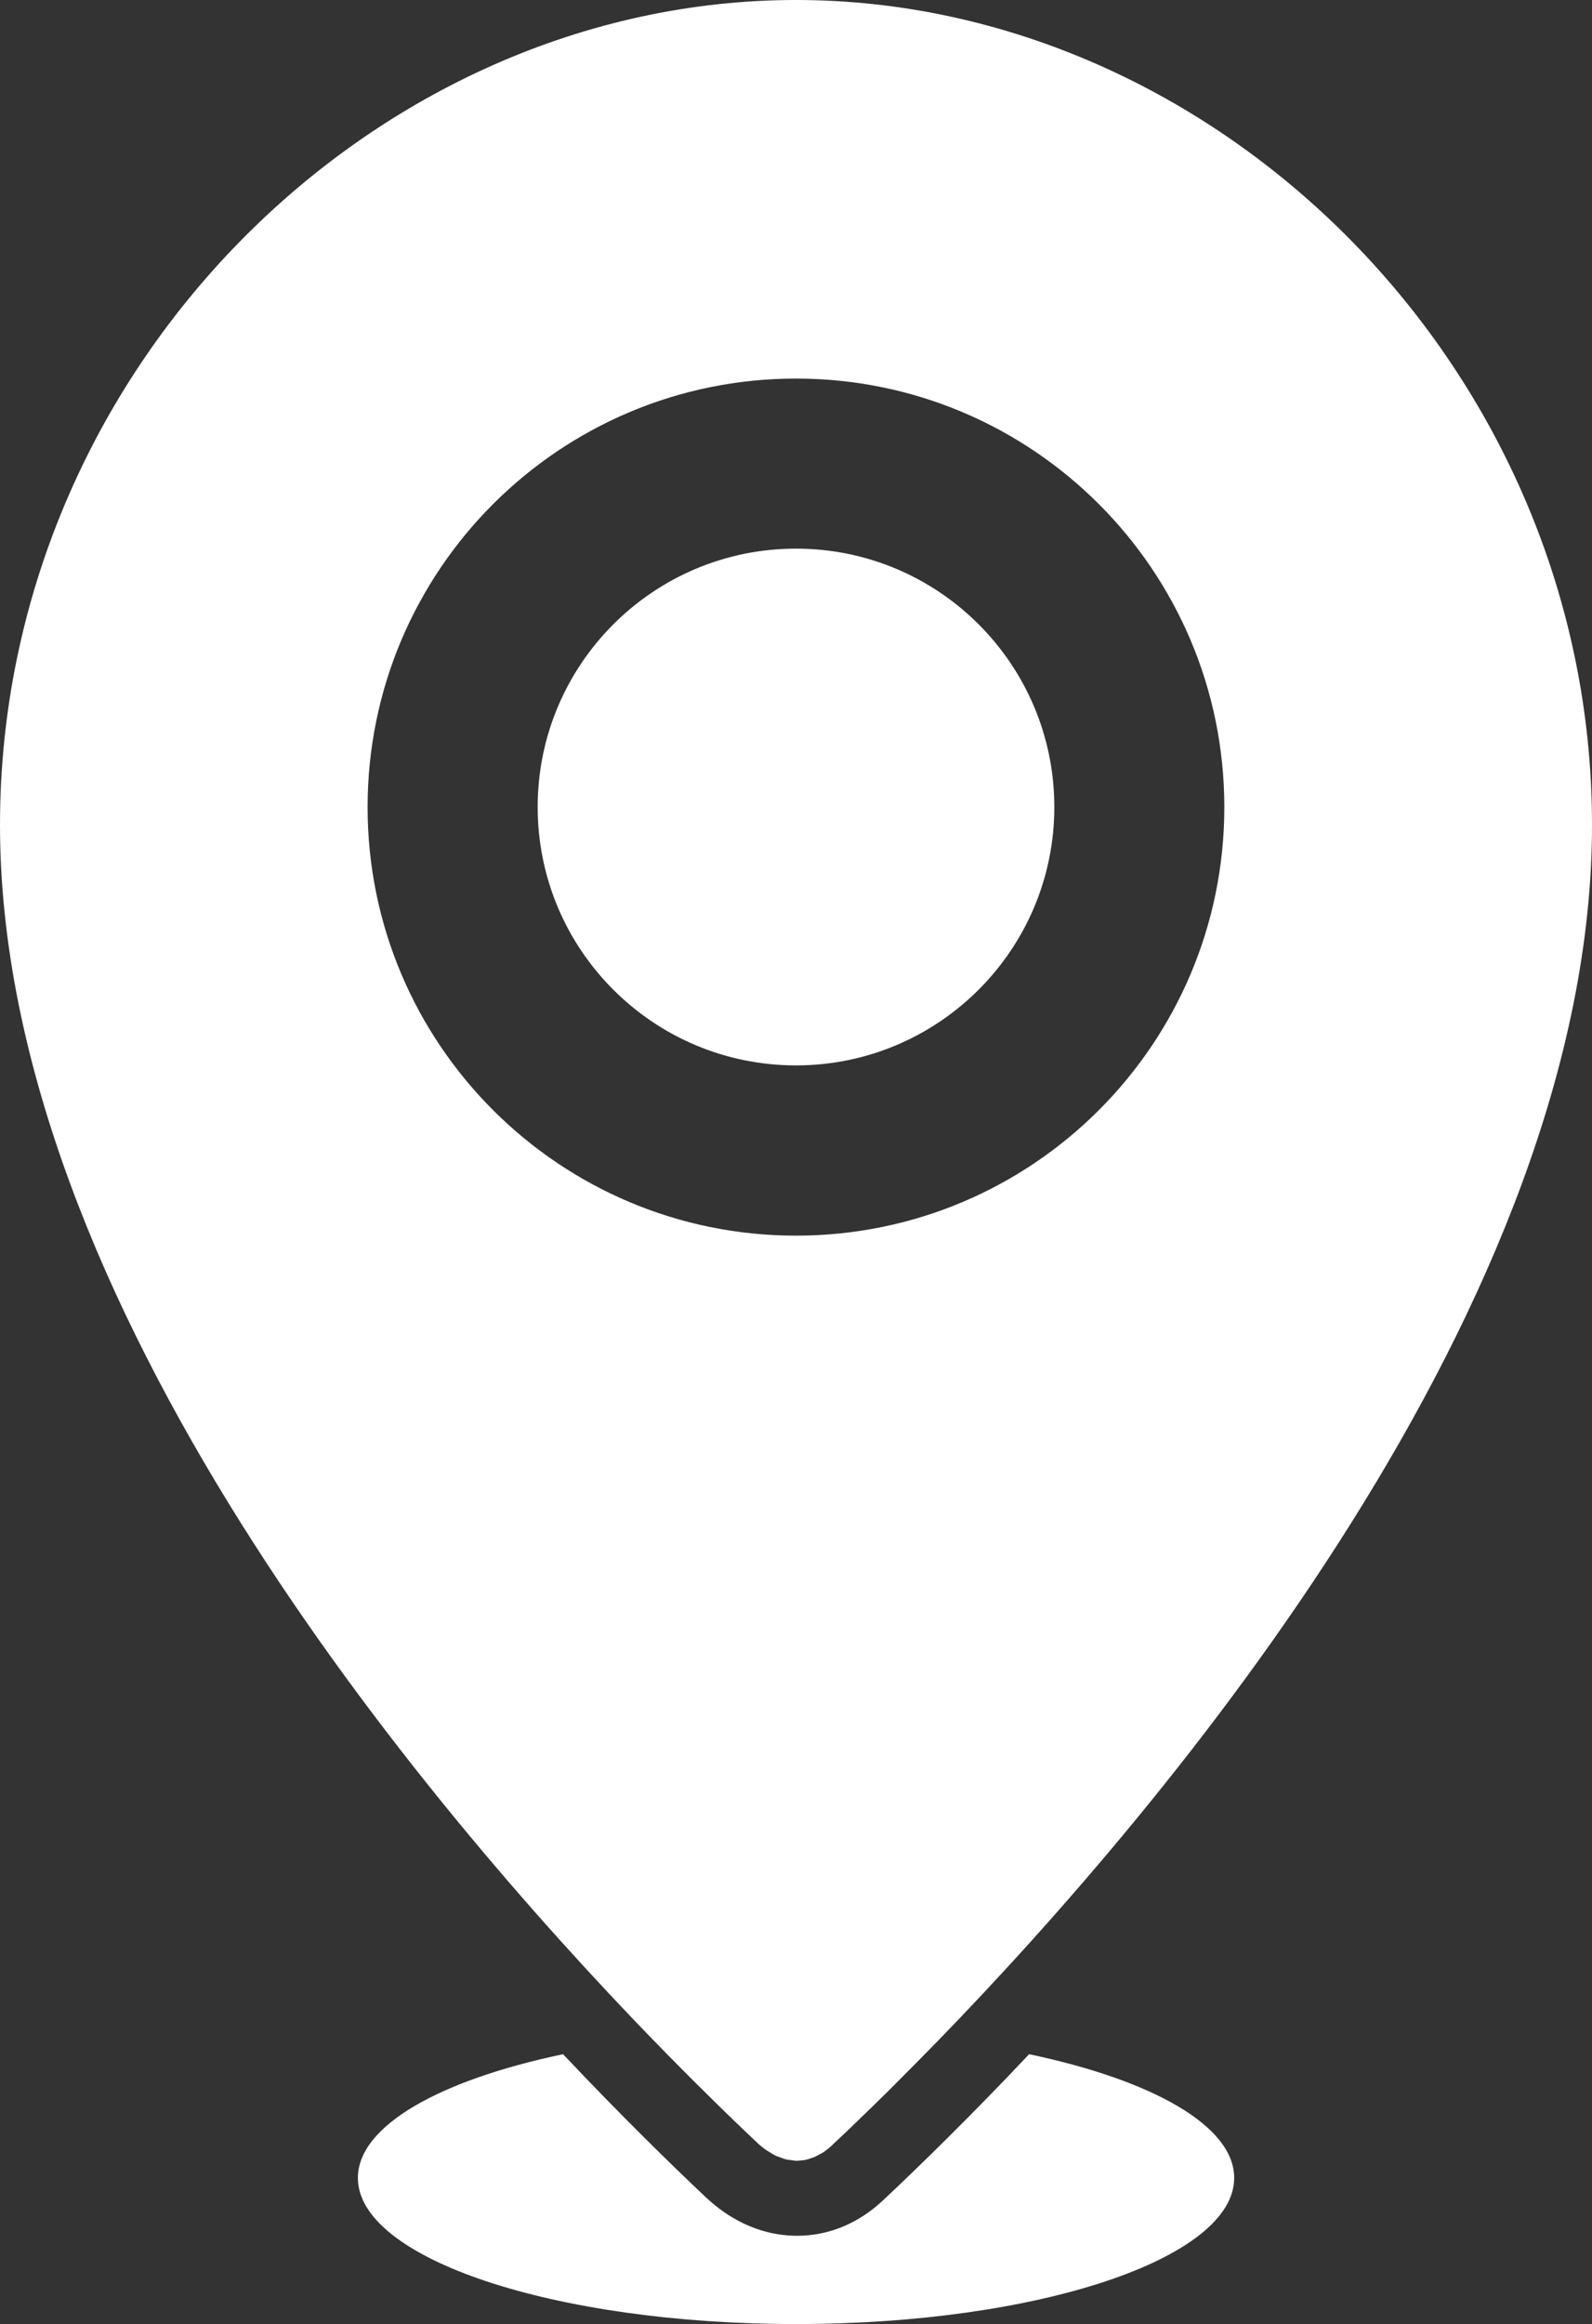
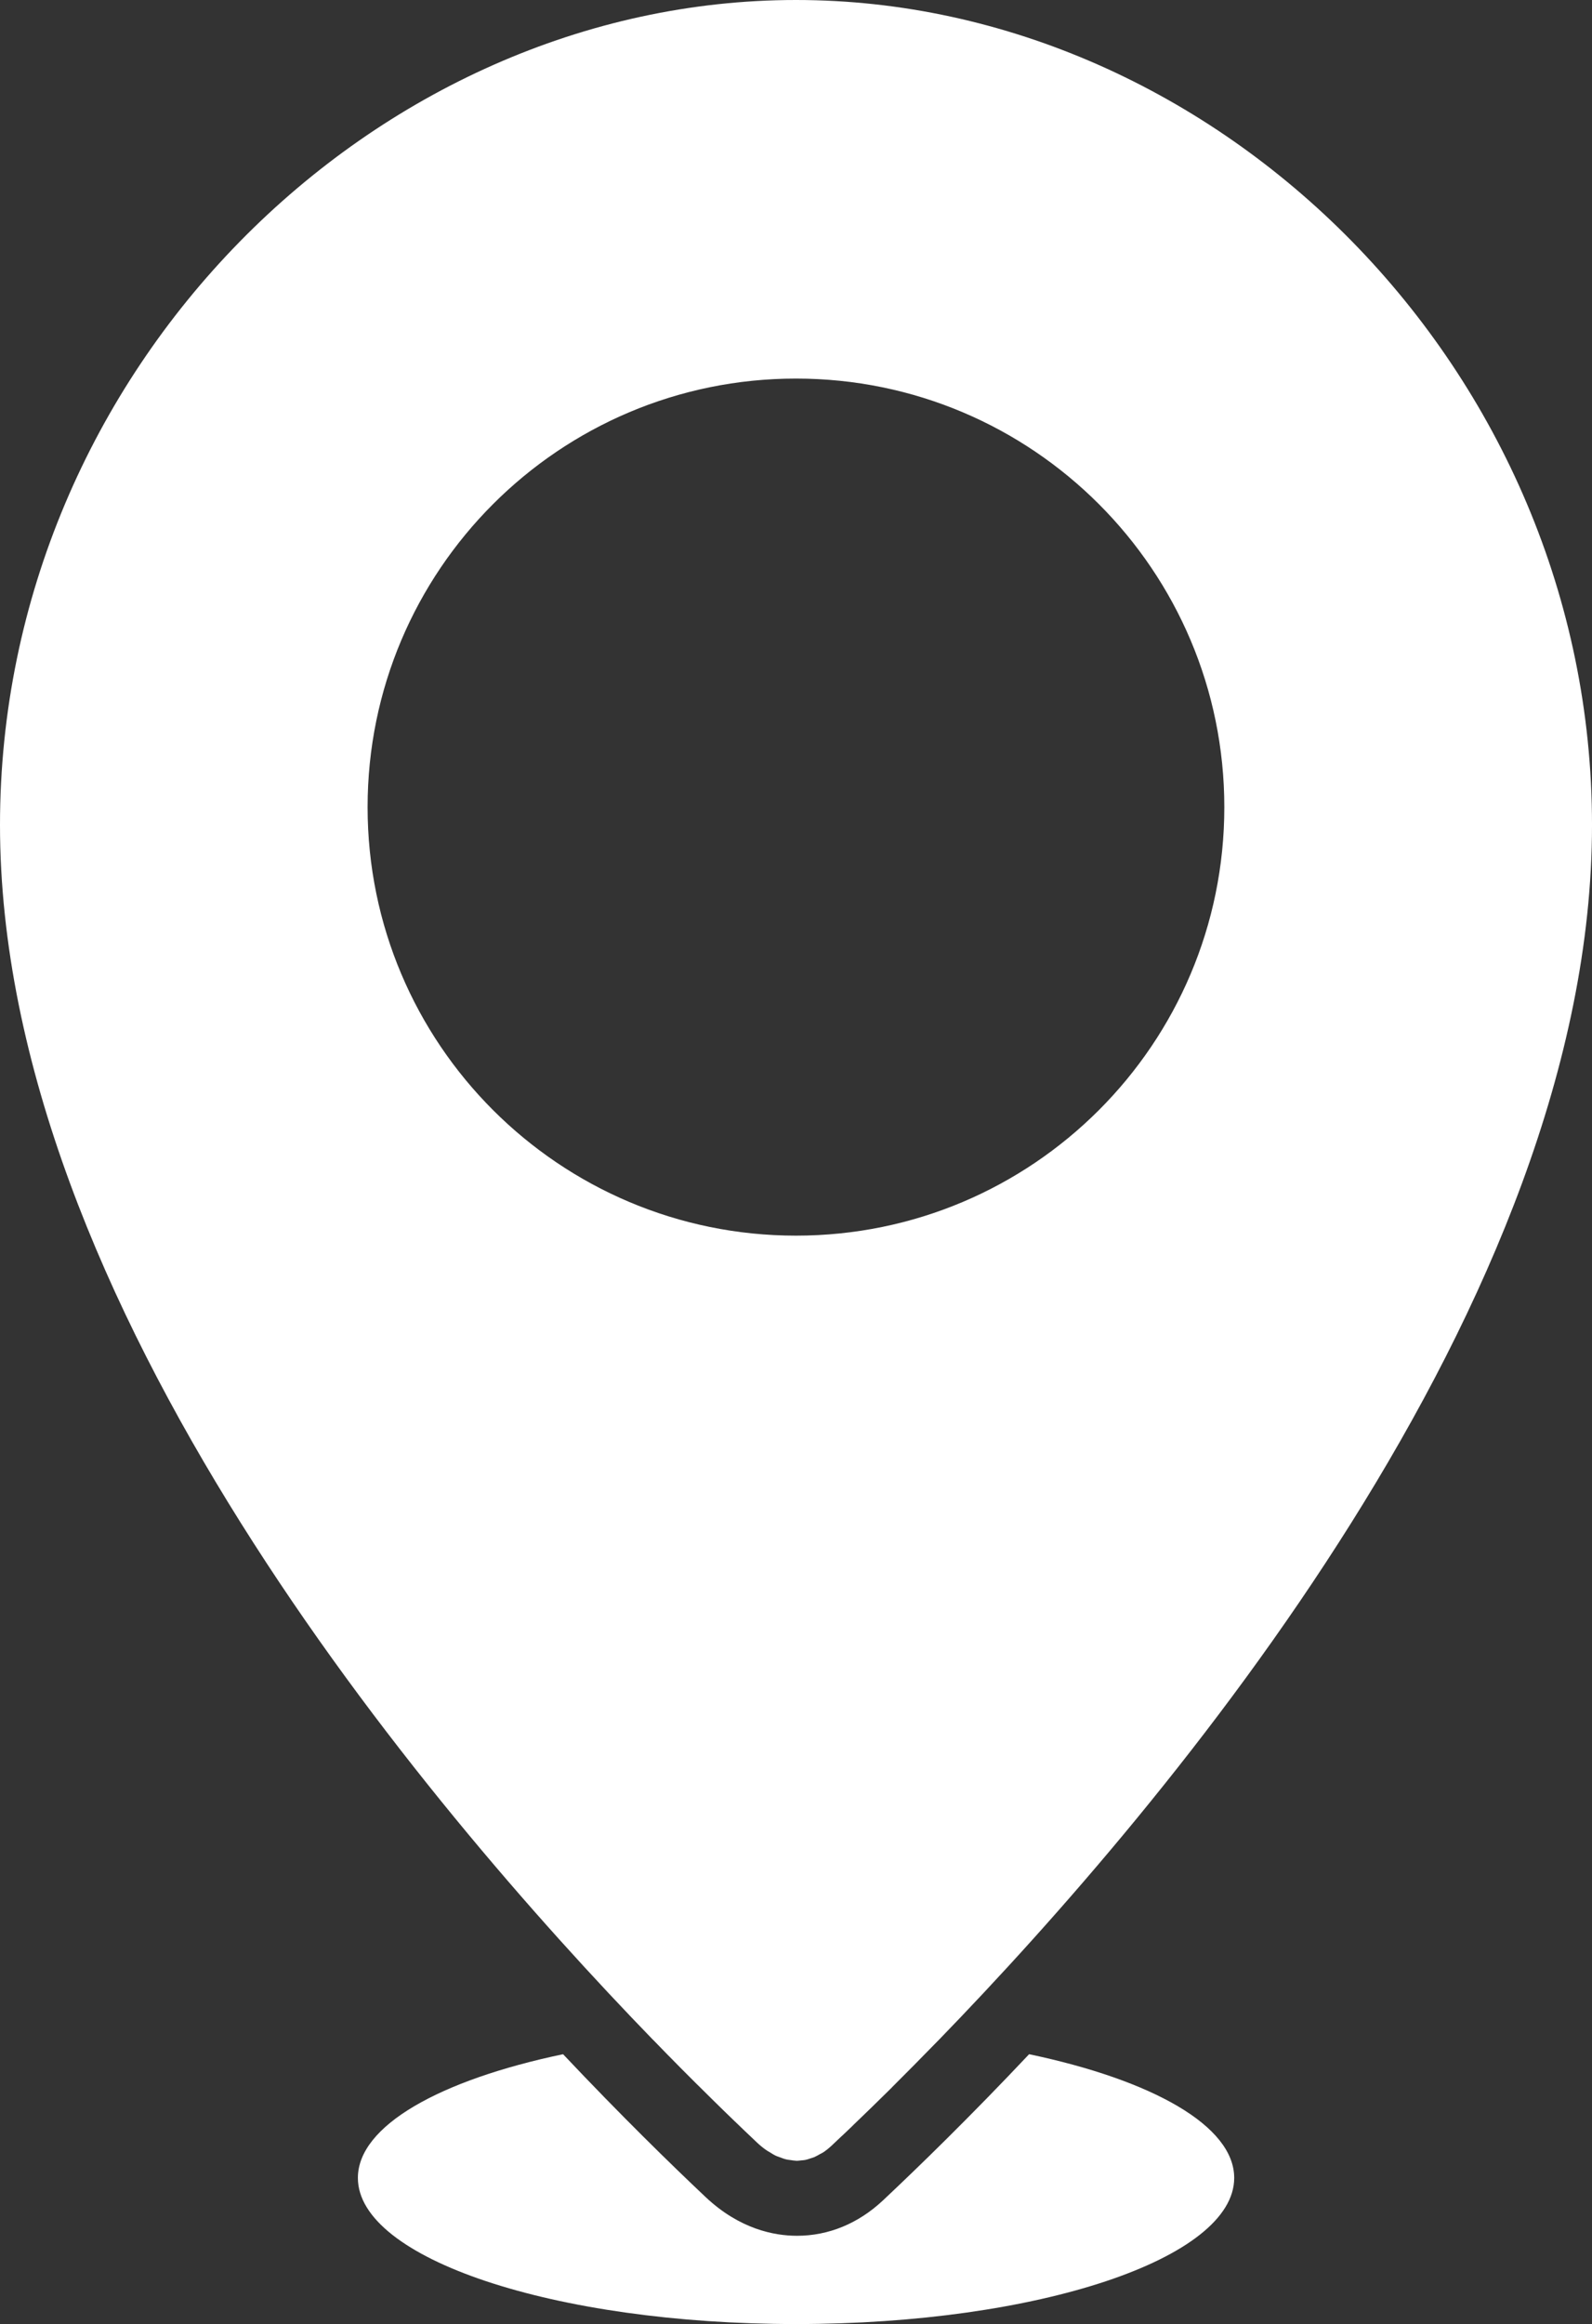
<svg xmlns="http://www.w3.org/2000/svg" id="Layer_1" viewBox="0 0 18.692 27.276">
  <rect x="0" y="0" width="18.692" height="27.276" fill="#333333" stroke="none" />
  <defs>
    <style>.cls-1{fill:#fff;}</style>
  </defs>
-   <path class="cls-1" d="M12.379,9.472c0-1.675-1.358-3.033-3.033-3.033-1.675,0-3.033,1.358-3.033,3.033,0,1.675,1.358,3.032,3.033,3.032,1.674,0,3.033-1.358,3.033-3.032Z" />
  <path class="cls-1" d="M12.083,24.109c-.696,.738-1.298,1.323-1.715,1.715-.29,.272-.639,.416-1.01,.416-.269,0-.674-.078-1.074-.455-.409-.386-.994-.957-1.673-1.676-1.447,.303-2.409,.84-2.409,1.452,0,.947,2.303,1.715,5.145,1.715,2.841,0,5.144-.768,5.144-1.715,0-.612-.962-1.148-2.408-1.452Z" />
  <path class="cls-1" d="M7.668,23.941c0,0,.001,0,.001,0,.06,.062,.119,.122,.176,.181,.01,.01,.019,.019,.028,.028,.046,.047,.092,.093,.137,.139,.014,.014,.027,.028,.041,.041,.042,.042,.083,.084,.124,.124,.011,.011,.022,.022,.033,.032,.101,.101,.197,.195,.287,.283,.012,.012,.024,.023,.035,.034,.031,.031,.061,.06,.091,.088,.015,.015,.03,.029,.044,.042,.028,.027,.054,.052,.08,.077,.012,.012,.025,.024,.037,.035,.036,.034,.071,.068,.104,.099,.037,.035,.075,.066,.113,.092,.012,.009,.025,.015,.038,.023,.025,.016,.051,.032,.077,.044,.016,.007,.031,.011,.047,.017,.023,.009,.046,.018,.069,.023,.016,.005,.032,.005,.049,.008,.022,.003,.044,.007,.066,.008,.004,0,.008,.001,.011,.001,.017,0,.034-.004,.051-.005,.015-.001,.031-.002,.046-.005,.022-.004,.043-.012,.065-.019,.014-.005,.028-.008,.042-.014,.023-.01,.047-.024,.07-.037,.011-.007,.023-.011,.034-.018,.034-.023,.067-.049,.099-.079,.034-.032,.071-.067,.109-.103,.008-.007,.016-.015,.024-.022,.033-.032,.068-.064,.104-.099,.007-.007,.013-.013,.02-.02,.134-.128,.284-.274,.45-.438,.002-.002,.004-.004,.005-.006,.164-.163,.342-.343,.532-.538,.005-.006,.01-.011,.016-.016h-0c2.69-2.772,7.669-8.661,7.669-14.259C18.692,4.335,14.3,0,9.346,0S0,4.335,0,9.682c0,5.598,4.979,11.486,7.668,14.259h0Zm-3.352-14.468c0-2.778,2.252-5.03,5.03-5.03,2.777,0,5.029,2.252,5.029,5.03,0,2.778-2.252,5.029-5.029,5.029-2.778,0-5.03-2.252-5.03-5.029Z" />
</svg>